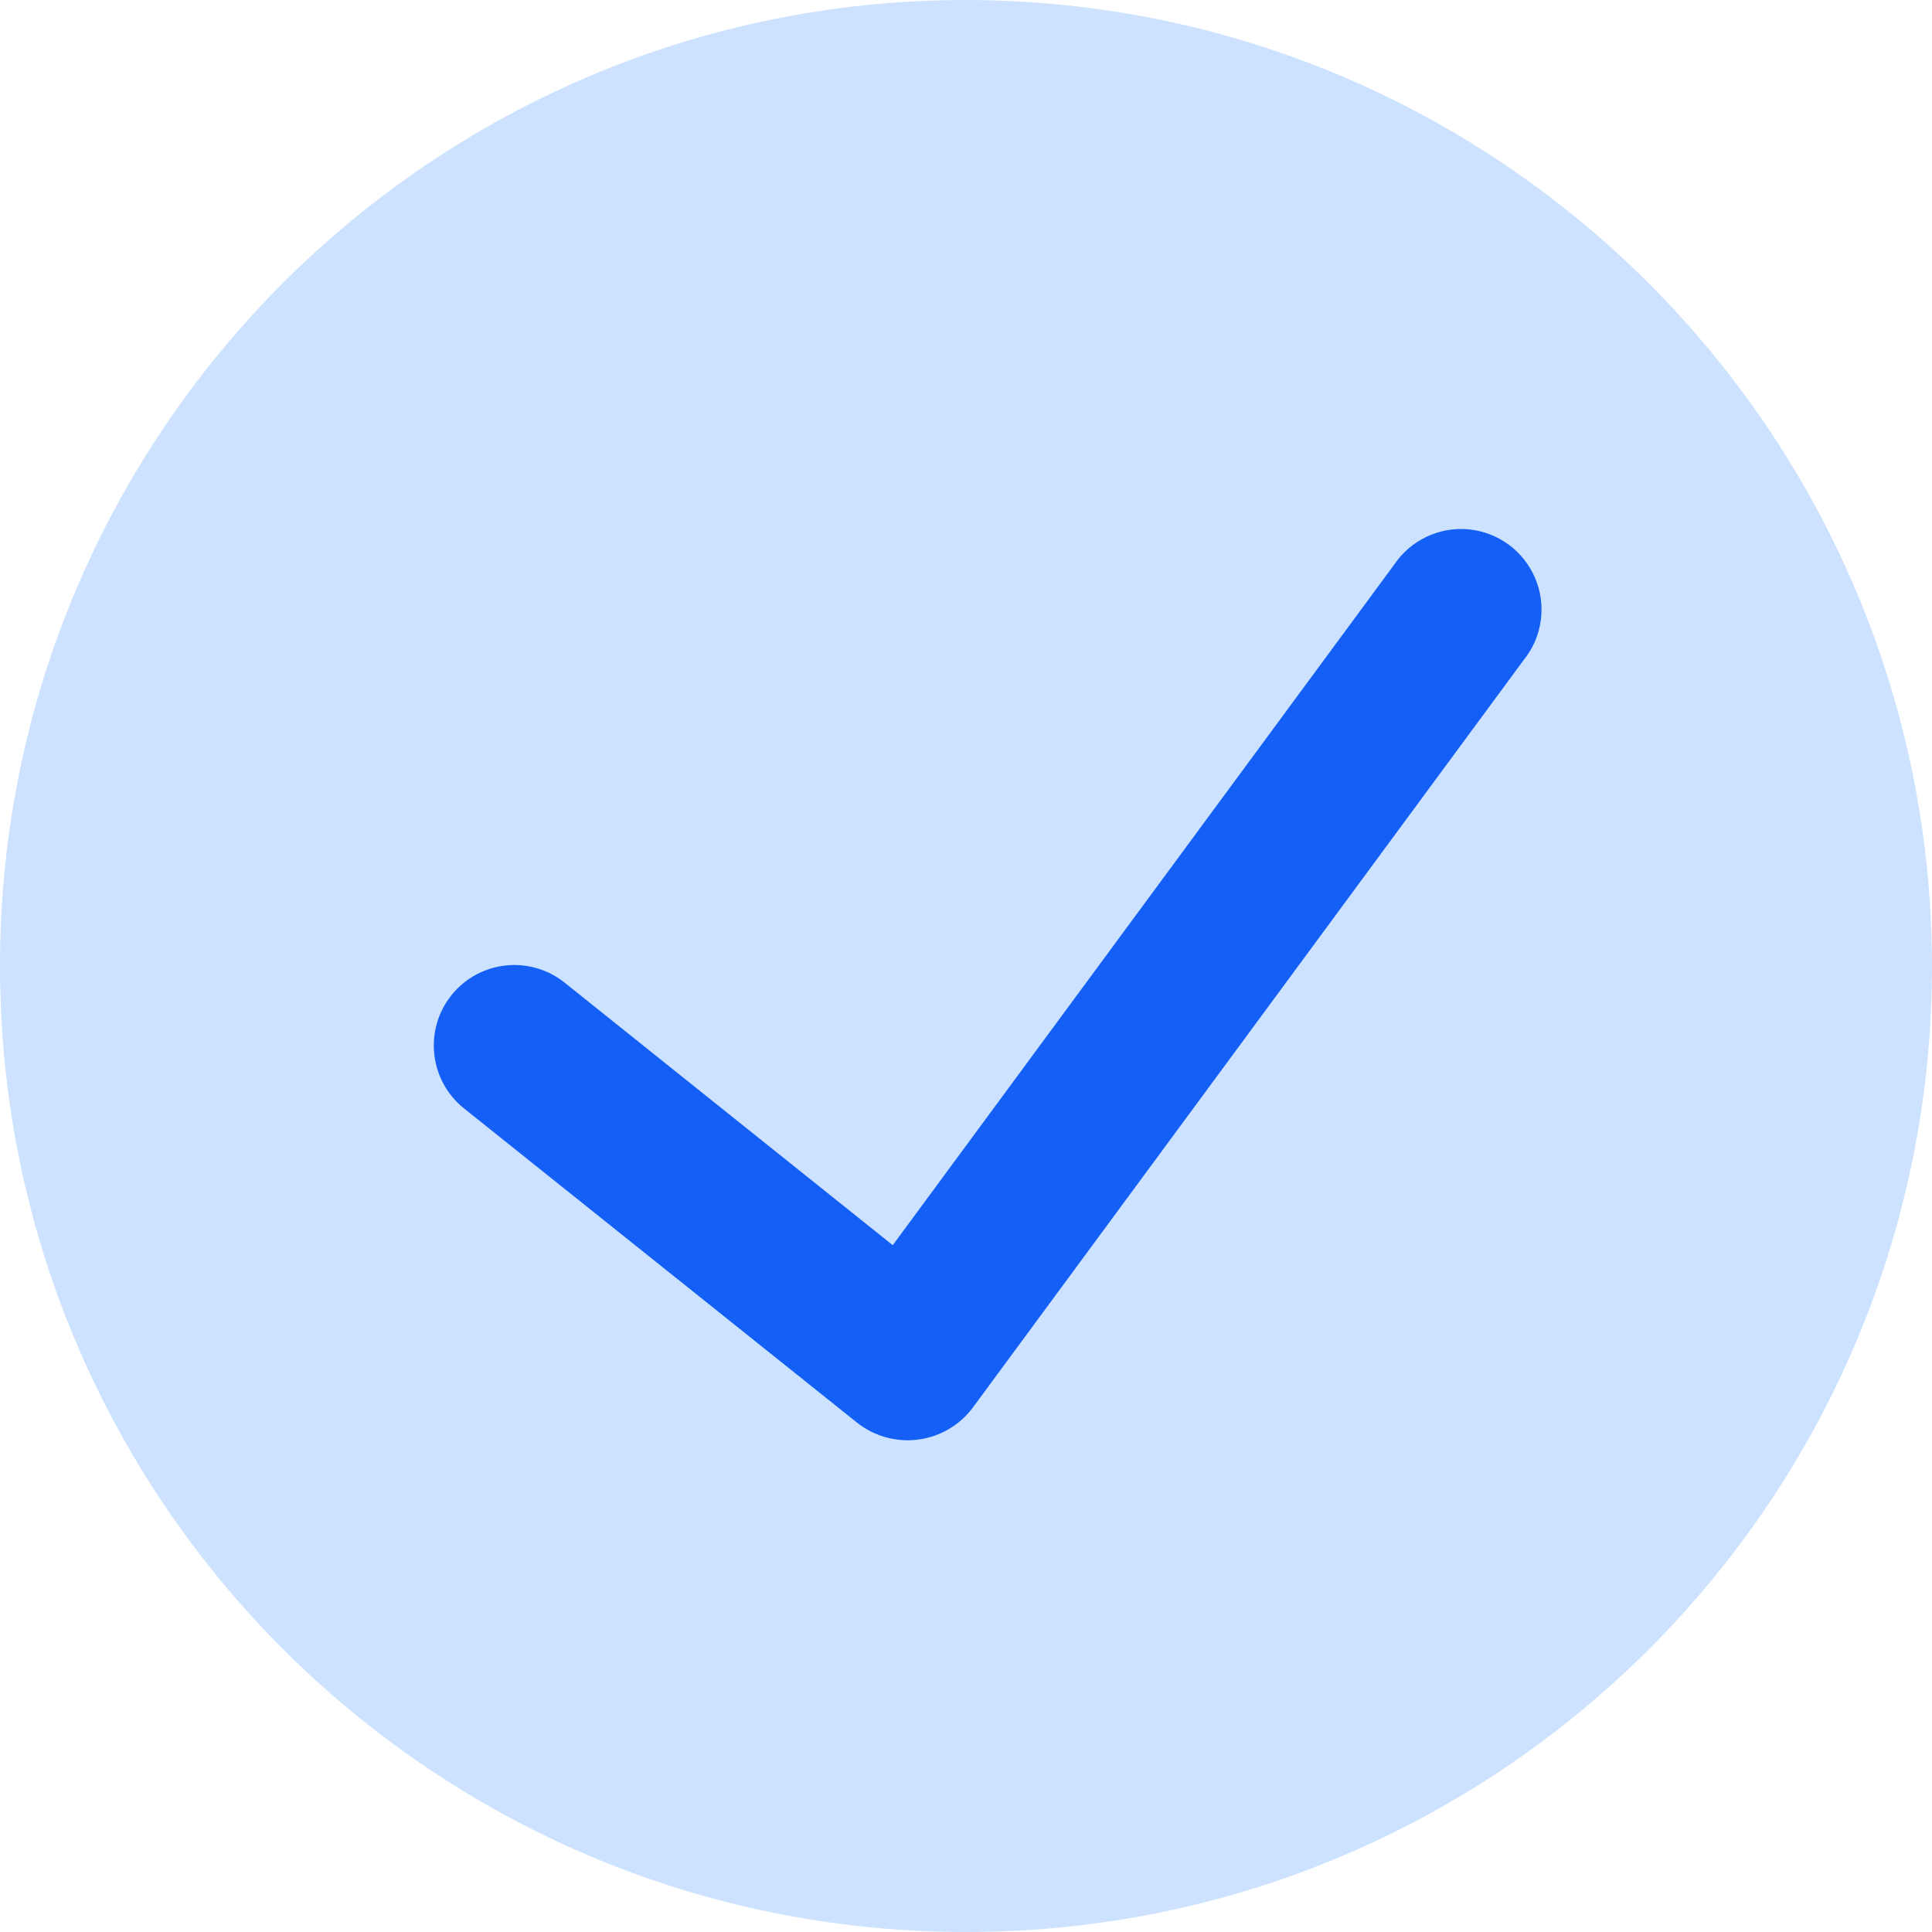
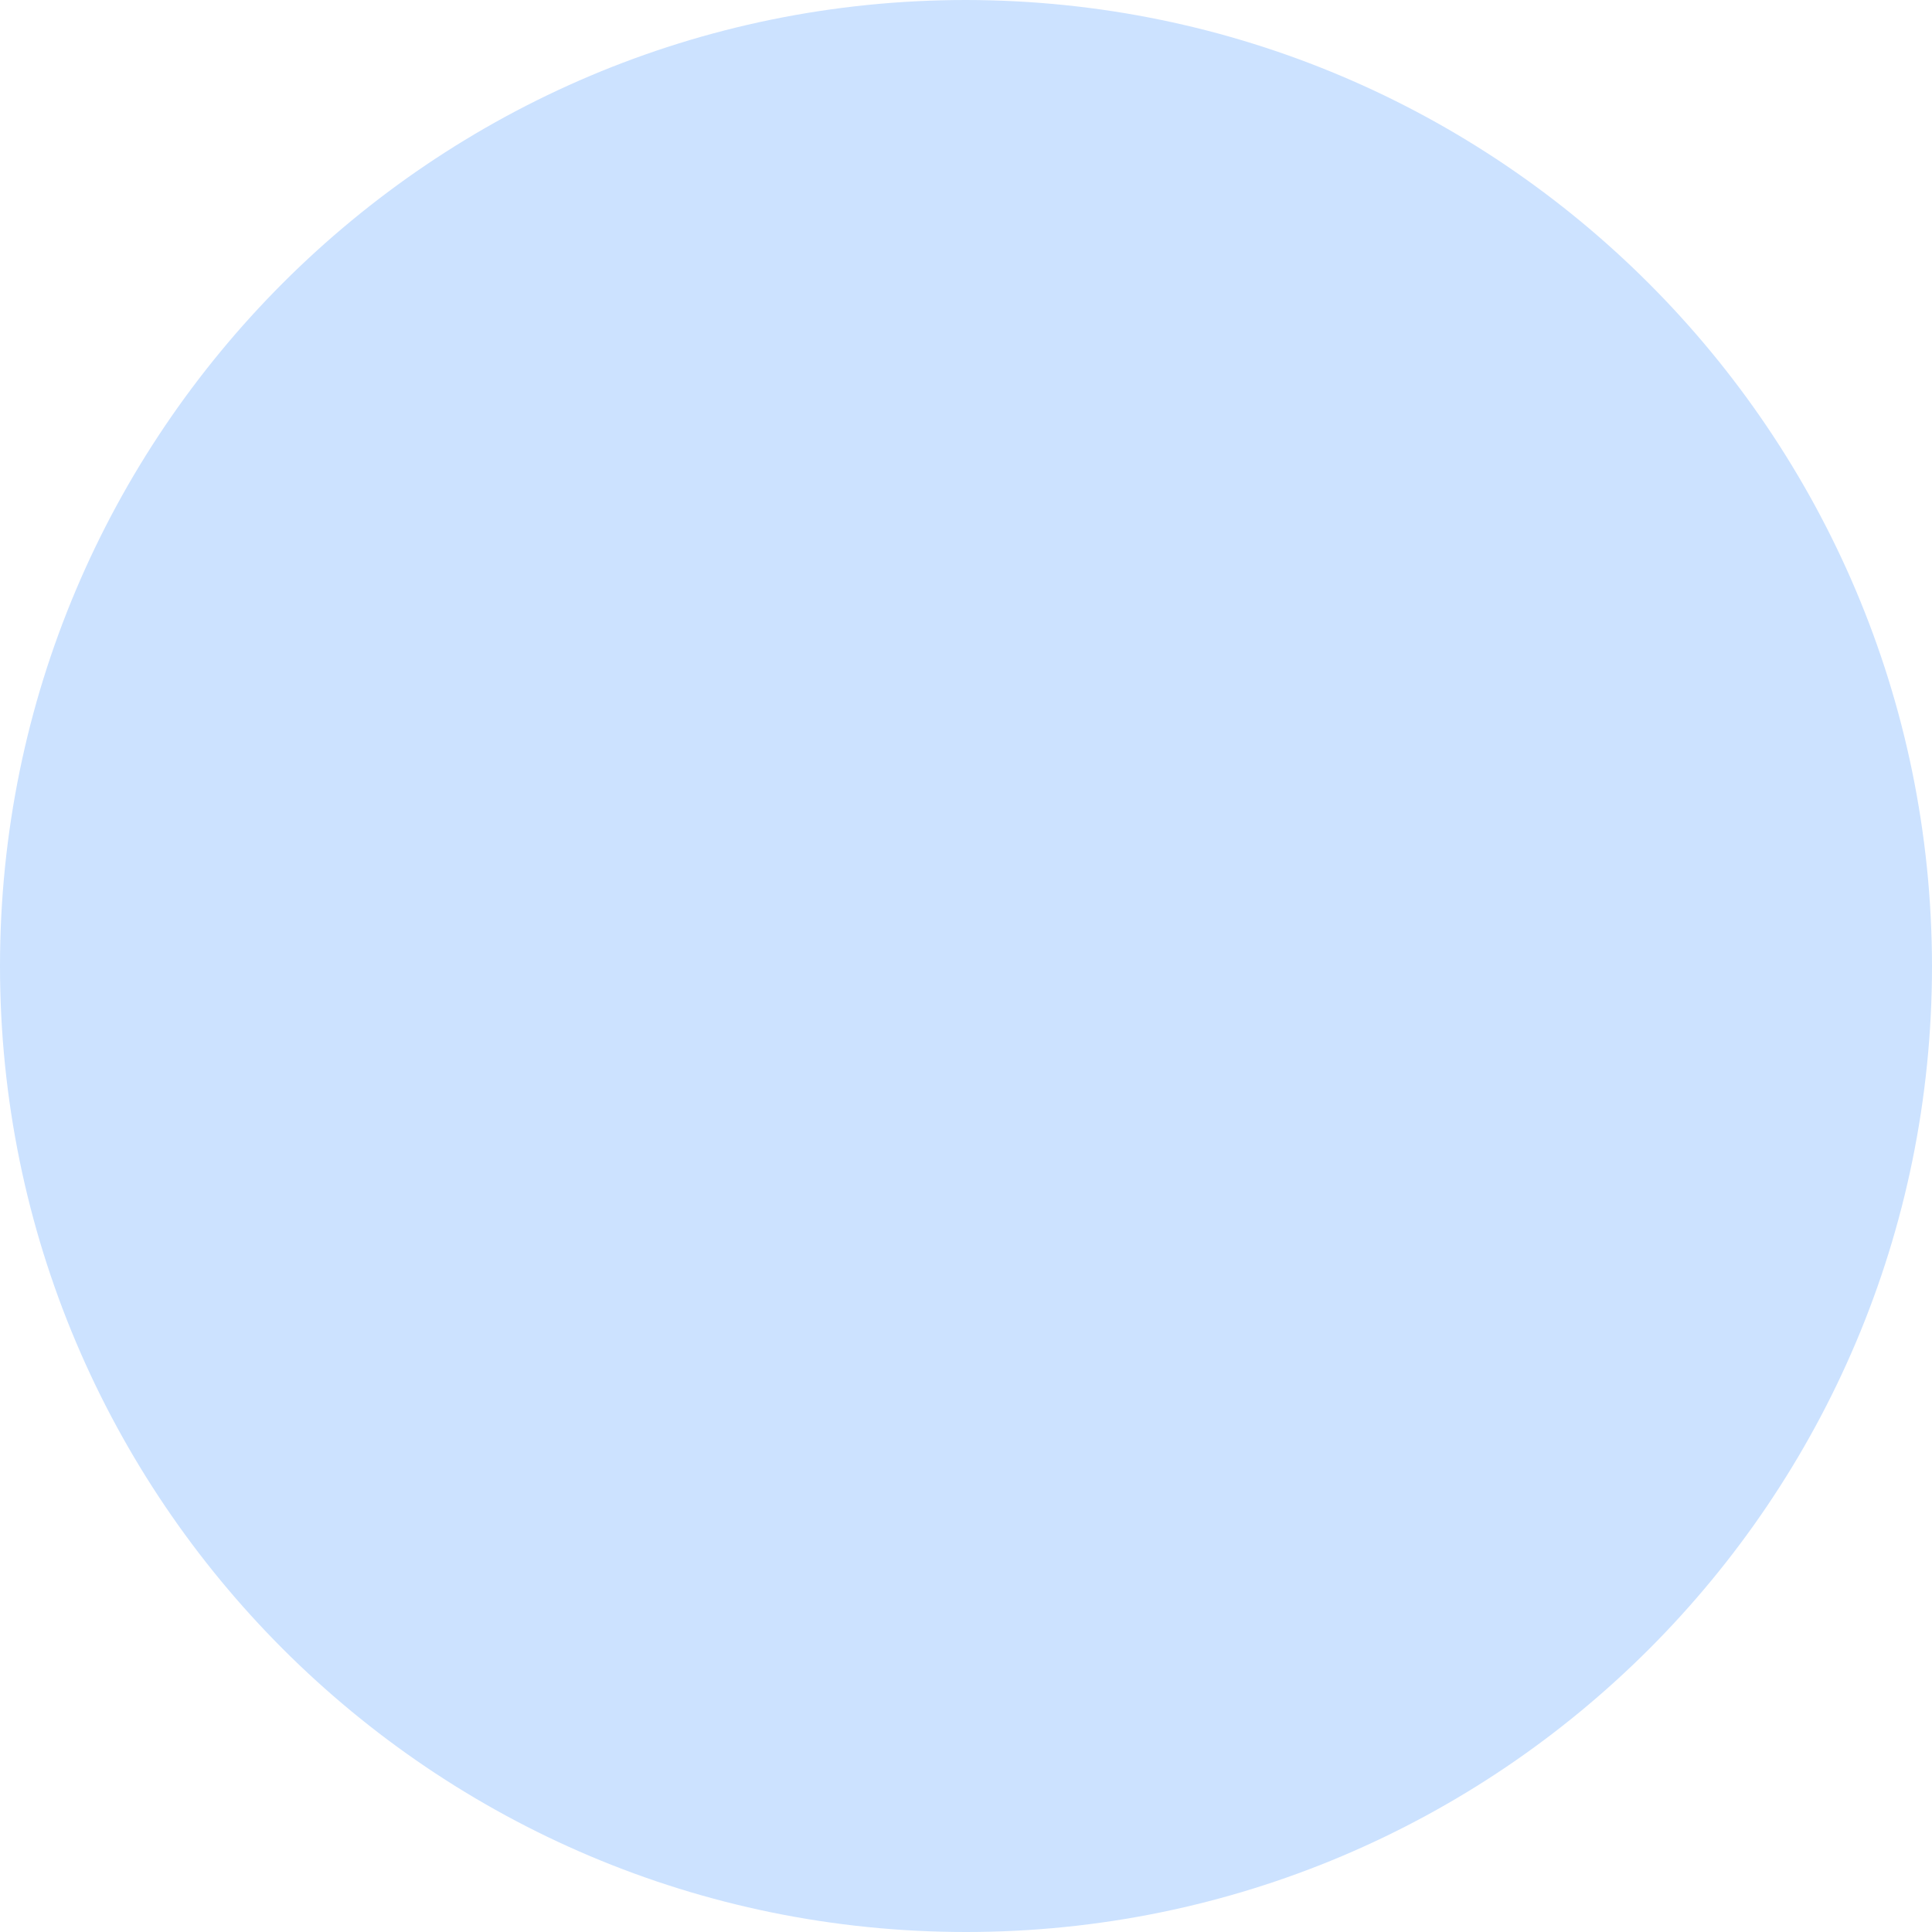
<svg xmlns="http://www.w3.org/2000/svg" width="24" height="24" viewBox="0 0 24 24" fill="none">
  <path d="M12 0C5.373 0 0 5.373 0 12C0 18.627 5.373 24 12 24C18.628 24 24 18.627 24 12C23.992 5.376 18.624 0.008 12 0Z" fill="#CCE2FF" />
-   <path d="M18.927 8.2L12.082 17.489C11.919 17.706 11.675 17.848 11.407 17.883C11.138 17.918 10.866 17.844 10.652 17.677L5.764 13.769C5.333 13.424 5.263 12.794 5.608 12.363C5.953 11.932 6.583 11.862 7.014 12.207L11.09 15.468L17.317 7.017C17.521 6.711 17.878 6.541 18.244 6.576C18.611 6.611 18.928 6.844 19.071 7.184C19.214 7.523 19.159 7.914 18.927 8.2Z" fill="#145FF5" />
</svg>